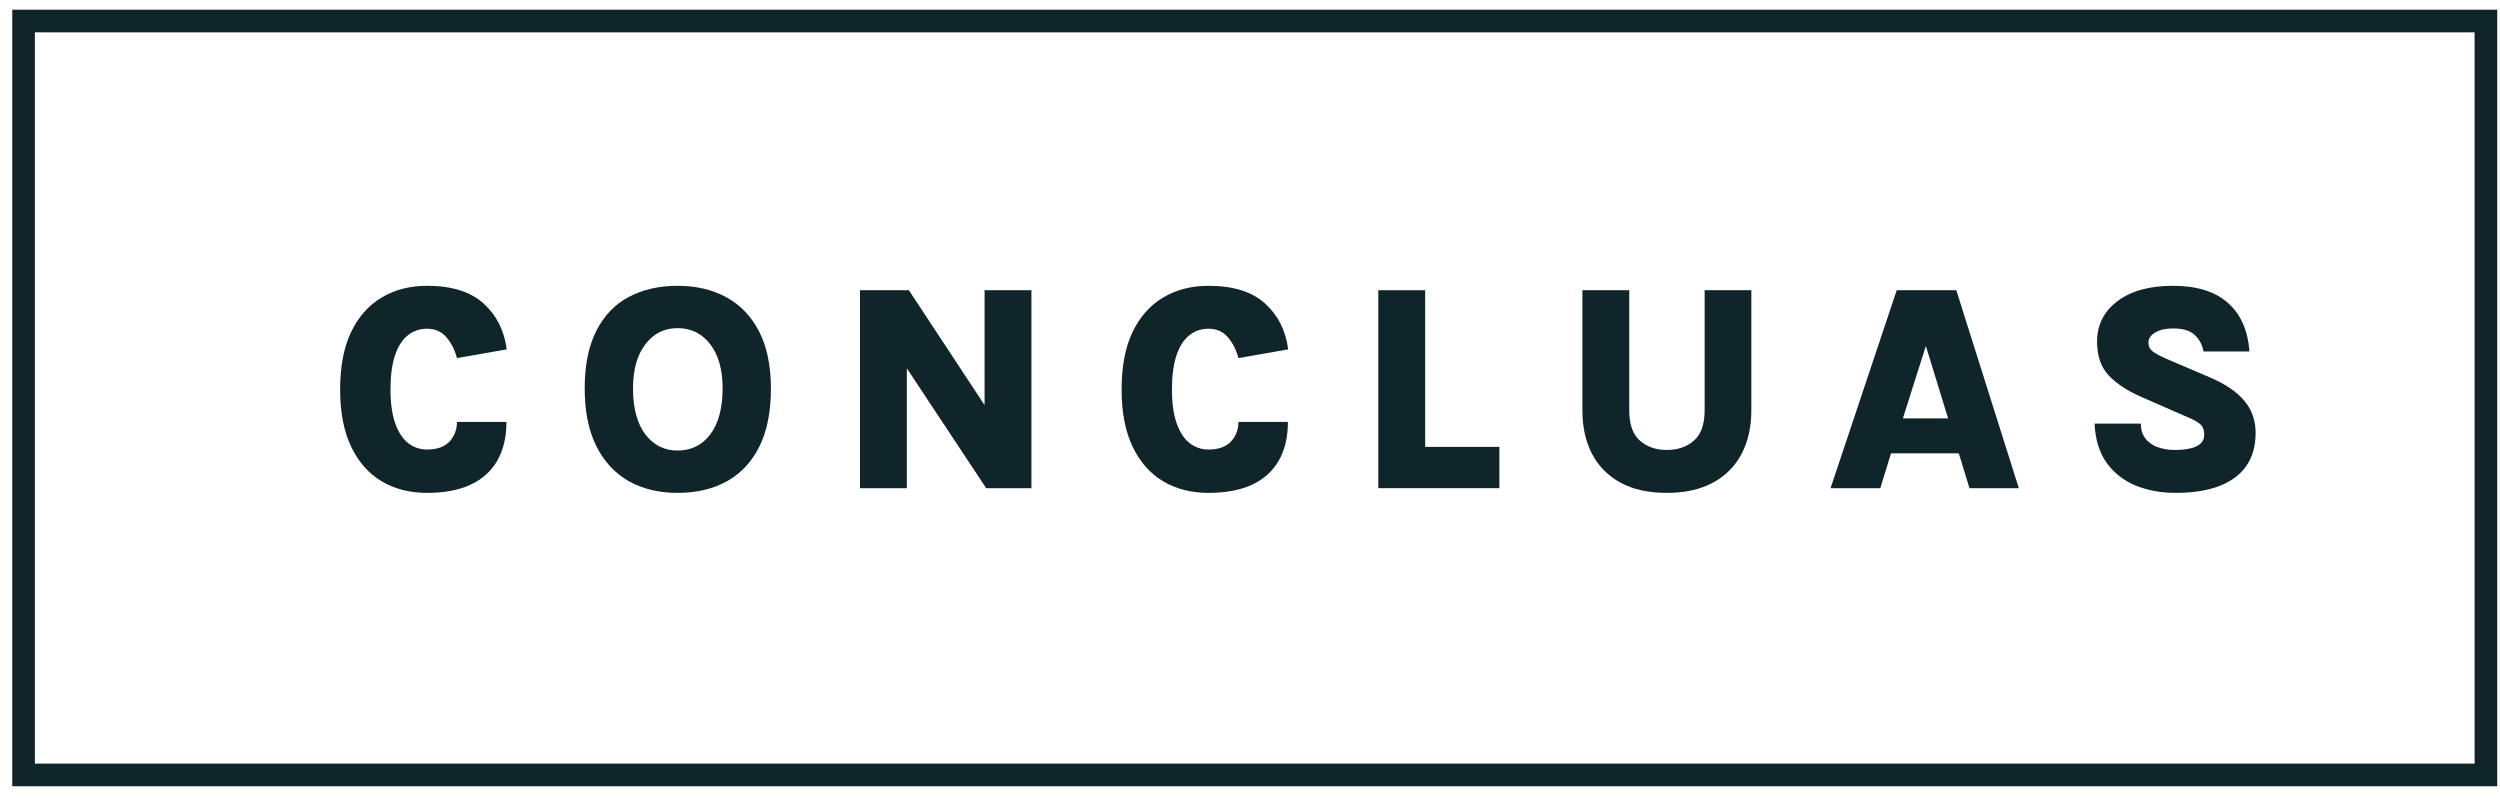
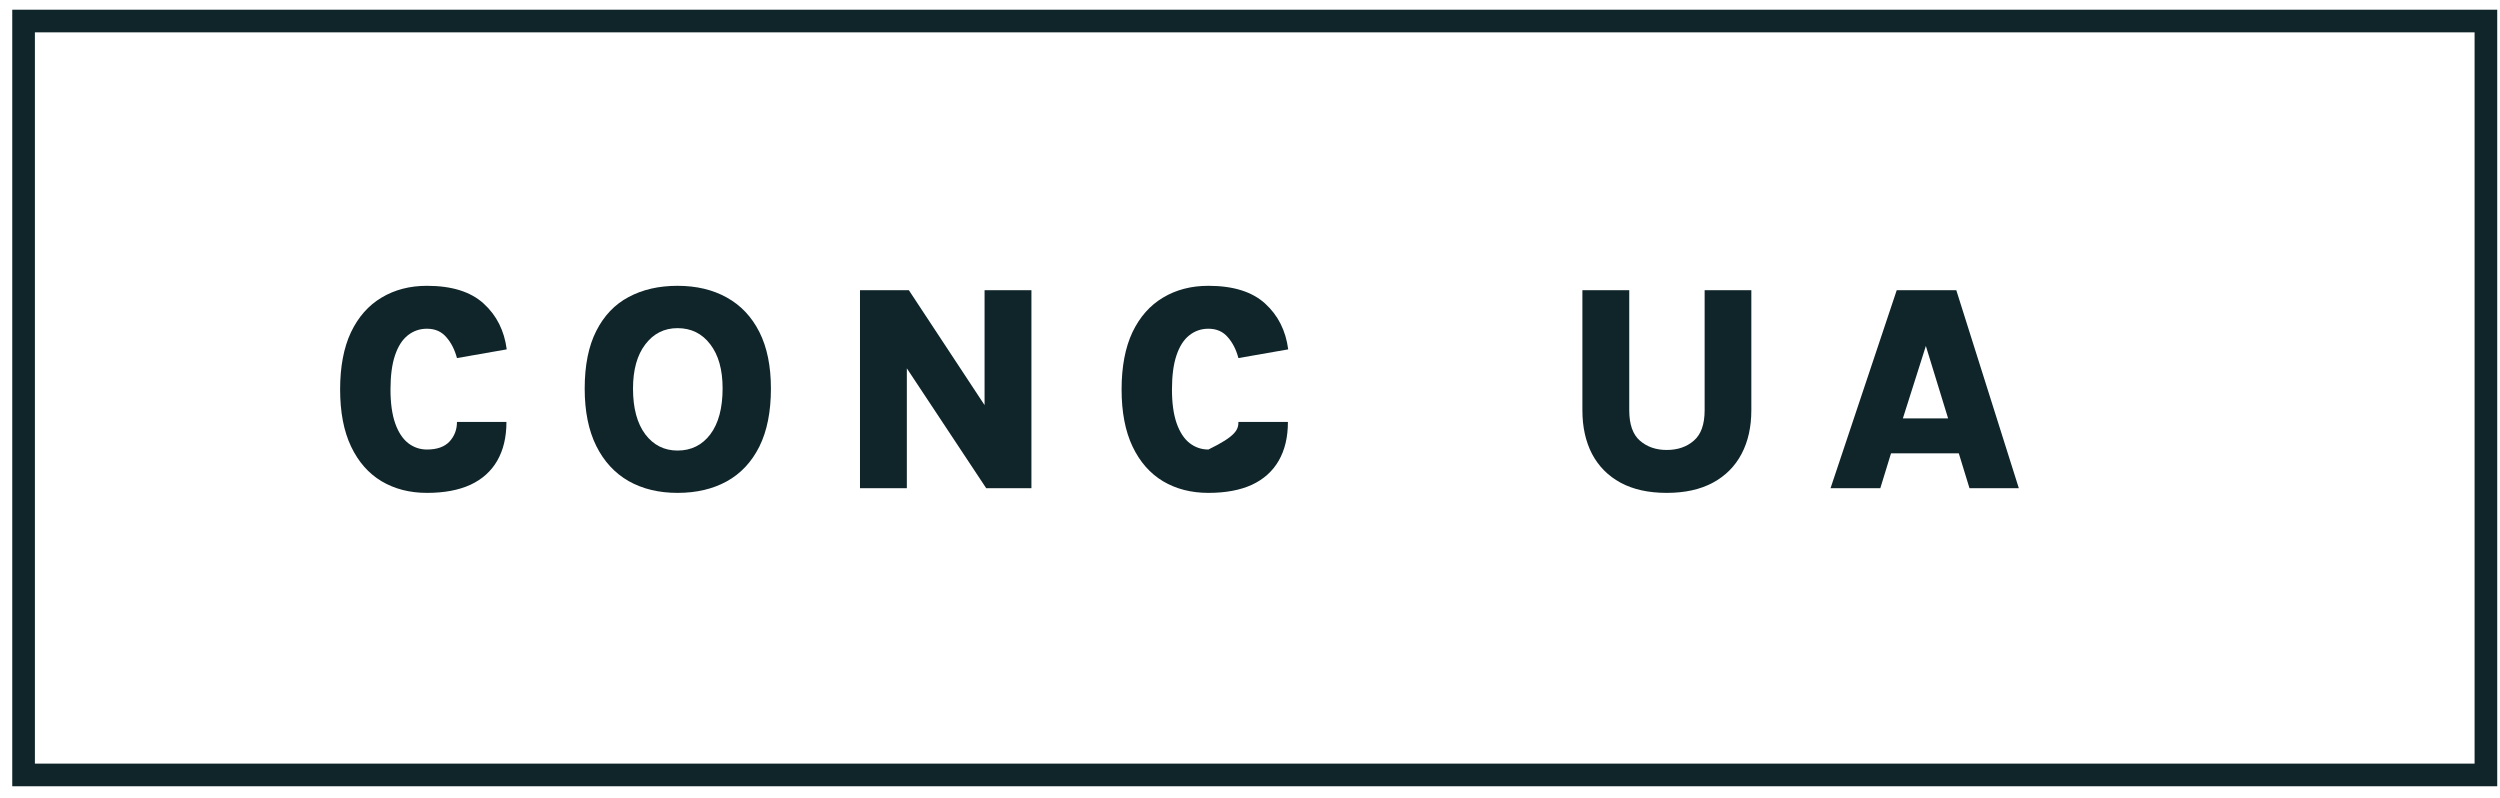
<svg xmlns="http://www.w3.org/2000/svg" width="163" height="52" viewBox="0 0 163 52" fill="none">
  <rect x="1.537" y="1.371" width="160.544" height="49.155" stroke="#0F252A" stroke-width="1.476" />
  <path d="M27.837 32.136C26.717 32.136 25.73 31.883 24.878 31.377C24.031 30.87 23.369 30.117 22.892 29.117C22.415 28.117 22.176 26.876 22.176 25.395C22.176 23.908 22.412 22.664 22.883 21.664C23.36 20.664 24.025 19.911 24.878 19.404C25.73 18.891 26.717 18.635 27.837 18.635C29.453 18.635 30.684 19.019 31.531 19.789C32.377 20.558 32.88 21.555 33.039 22.779L29.794 23.347C29.647 22.796 29.415 22.34 29.097 21.981C28.785 21.616 28.365 21.433 27.837 21.433C27.366 21.433 26.949 21.577 26.586 21.866C26.23 22.148 25.953 22.581 25.756 23.164C25.558 23.748 25.46 24.491 25.46 25.395C25.46 26.28 25.562 27.014 25.765 27.597C25.969 28.174 26.249 28.604 26.605 28.886C26.968 29.168 27.378 29.309 27.837 29.309C28.492 29.309 28.982 29.136 29.307 28.79C29.631 28.437 29.794 28.011 29.794 27.511H33.02C33.02 28.505 32.819 29.348 32.419 30.04C32.024 30.726 31.442 31.248 30.672 31.608C29.902 31.96 28.957 32.136 27.837 32.136Z" fill="#0F252A" />
  <path d="M44.174 32.136C42.959 32.136 41.896 31.88 40.986 31.367C40.082 30.848 39.379 30.085 38.877 29.078C38.374 28.065 38.122 26.818 38.122 25.337C38.122 23.818 38.374 22.565 38.877 21.577C39.379 20.584 40.082 19.846 40.986 19.366C41.896 18.878 42.959 18.635 44.174 18.635C45.402 18.635 46.471 18.888 47.382 19.395C48.298 19.901 49.007 20.651 49.51 21.645C50.013 22.639 50.264 23.869 50.264 25.337C50.264 26.844 50.013 28.104 49.51 29.117C49.007 30.123 48.298 30.88 47.382 31.386C46.471 31.886 45.402 32.136 44.174 32.136ZM44.174 29.376C45.065 29.376 45.778 29.024 46.312 28.319C46.847 27.607 47.114 26.607 47.114 25.318C47.114 24.107 46.847 23.151 46.312 22.453C45.778 21.747 45.065 21.395 44.174 21.395C43.309 21.395 42.609 21.747 42.074 22.453C41.54 23.151 41.272 24.113 41.272 25.337C41.272 26.613 41.54 27.607 42.074 28.319C42.609 29.024 43.309 29.376 44.174 29.376Z" fill="#0F252A" />
  <path d="M56.071 18.923H59.259L64.404 26.732H64.194V18.923H67.249V31.829H64.299L58.62 23.251H59.126V31.829H56.071V18.923Z" fill="#0F252A" />
-   <path d="M78.788 32.136C77.668 32.136 76.682 31.883 75.829 31.377C74.983 30.87 74.321 30.117 73.844 29.117C73.367 28.117 73.128 26.876 73.128 25.395C73.128 23.908 73.364 22.664 73.834 21.664C74.312 20.664 74.977 19.911 75.829 19.404C76.682 18.891 77.668 18.635 78.788 18.635C80.405 18.635 81.636 19.019 82.483 19.789C83.329 20.558 83.832 21.555 83.991 22.779L80.745 23.347C80.599 22.796 80.367 22.34 80.049 21.981C79.737 21.616 79.317 21.433 78.788 21.433C78.318 21.433 77.901 21.577 77.538 21.866C77.182 22.148 76.905 22.581 76.708 23.164C76.51 23.748 76.412 24.491 76.412 25.395C76.412 26.28 76.513 27.014 76.717 27.597C76.921 28.174 77.201 28.604 77.557 28.886C77.92 29.168 78.33 29.309 78.788 29.309C79.444 29.309 79.934 29.136 80.258 28.79C80.583 28.437 80.745 28.011 80.745 27.511H83.972C83.972 28.505 83.771 29.348 83.37 30.04C82.976 30.726 82.394 31.248 81.624 31.608C80.853 31.96 79.909 32.136 78.788 32.136Z" fill="#0F252A" />
-   <path d="M92.921 18.923V29.136H97.76V31.829H89.866V18.923H92.921Z" fill="#0F252A" />
+   <path d="M78.788 32.136C77.668 32.136 76.682 31.883 75.829 31.377C74.983 30.87 74.321 30.117 73.844 29.117C73.367 28.117 73.128 26.876 73.128 25.395C73.128 23.908 73.364 22.664 73.834 21.664C74.312 20.664 74.977 19.911 75.829 19.404C76.682 18.891 77.668 18.635 78.788 18.635C80.405 18.635 81.636 19.019 82.483 19.789C83.329 20.558 83.832 21.555 83.991 22.779L80.745 23.347C80.599 22.796 80.367 22.34 80.049 21.981C79.737 21.616 79.317 21.433 78.788 21.433C78.318 21.433 77.901 21.577 77.538 21.866C77.182 22.148 76.905 22.581 76.708 23.164C76.51 23.748 76.412 24.491 76.412 25.395C76.412 26.28 76.513 27.014 76.717 27.597C76.921 28.174 77.201 28.604 77.557 28.886C77.92 29.168 78.33 29.309 78.788 29.309C80.583 28.437 80.745 28.011 80.745 27.511H83.972C83.972 28.505 83.771 29.348 83.37 30.04C82.976 30.726 82.394 31.248 81.624 31.608C80.853 31.96 79.909 32.136 78.788 32.136Z" fill="#0F252A" />
  <path d="M103.172 18.923H106.227V26.751C106.227 27.668 106.459 28.328 106.923 28.732C107.388 29.136 107.97 29.338 108.67 29.338C109.383 29.338 109.972 29.136 110.436 28.732C110.907 28.328 111.142 27.668 111.142 26.751V18.923H114.187V26.751C114.187 27.841 113.974 28.79 113.548 29.598C113.122 30.405 112.498 31.03 111.677 31.473C110.856 31.915 109.854 32.136 108.67 32.136C107.487 32.136 106.484 31.915 105.663 31.473C104.849 31.03 104.228 30.405 103.802 29.598C103.382 28.79 103.172 27.841 103.172 26.751V18.923Z" fill="#0F252A" />
  <path d="M119.352 31.829L123.666 18.923H127.551L131.627 31.829H128.41L127.714 29.559H123.294L122.597 31.829H119.352ZM124.067 27.28H127.017L125.566 22.558L124.067 27.28Z" fill="#0F252A" />
-   <path d="M141.835 32.136C140.919 32.136 140.069 31.983 139.287 31.675C138.504 31.361 137.868 30.873 137.378 30.213C136.888 29.546 136.617 28.681 136.566 27.617H139.583C139.583 28.008 139.681 28.331 139.879 28.588C140.076 28.844 140.343 29.034 140.68 29.155C141.024 29.277 141.403 29.338 141.816 29.338C142.147 29.338 142.456 29.309 142.742 29.251C143.035 29.194 143.27 29.091 143.449 28.944C143.627 28.796 143.716 28.594 143.716 28.338C143.716 28.024 143.62 27.79 143.429 27.636C143.245 27.482 142.908 27.306 142.418 27.107L139.63 25.886C138.714 25.488 138.001 25.02 137.492 24.482C136.983 23.943 136.729 23.209 136.729 22.279C136.729 21.19 137.168 20.311 138.046 19.645C138.93 18.971 140.139 18.635 141.673 18.635C143.232 18.635 144.429 19.007 145.262 19.75C146.096 20.488 146.564 21.542 146.665 22.914H143.668C143.592 22.491 143.404 22.135 143.105 21.847C142.812 21.558 142.335 21.414 141.673 21.414C141.196 21.414 140.811 21.504 140.518 21.683C140.225 21.856 140.079 22.074 140.079 22.337C140.079 22.581 140.171 22.773 140.356 22.914C140.547 23.055 140.83 23.209 141.205 23.376L144.155 24.636C145.135 25.065 145.864 25.568 146.341 26.145C146.824 26.722 147.066 27.415 147.066 28.223C147.066 29.088 146.859 29.812 146.446 30.396C146.039 30.973 145.444 31.409 144.661 31.704C143.884 31.992 142.943 32.136 141.835 32.136Z" fill="#0F252A" />
</svg>